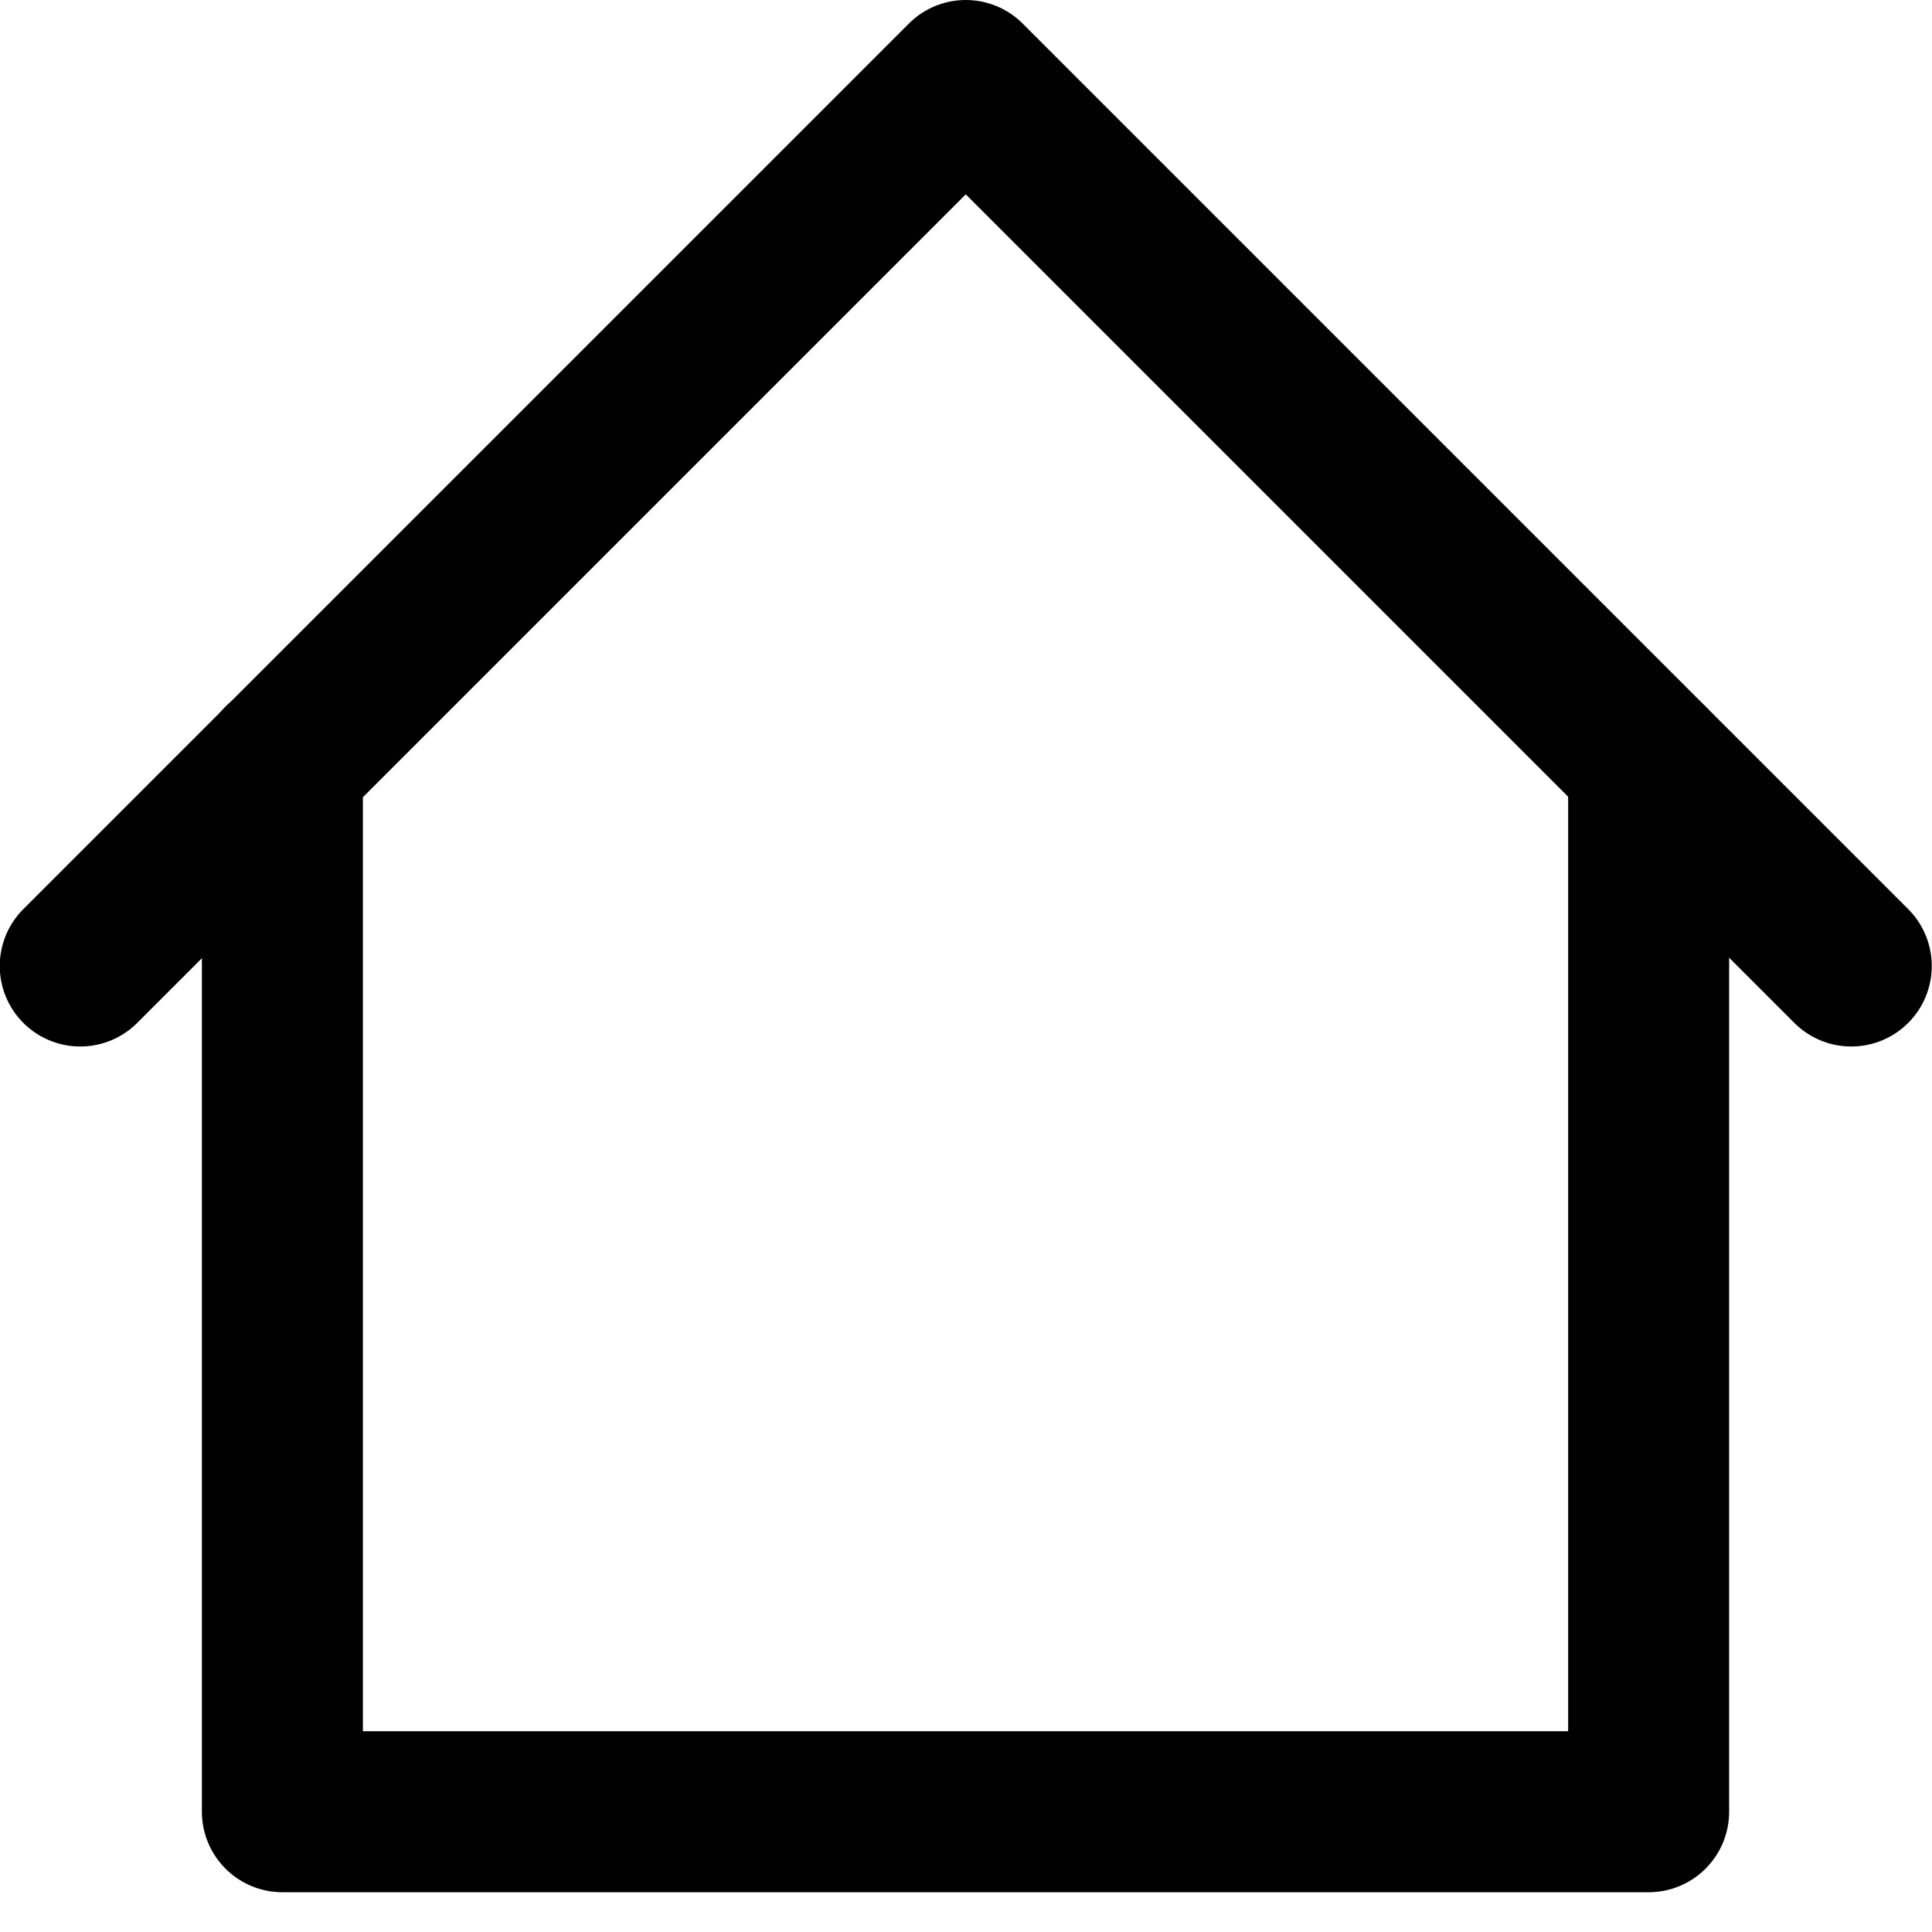
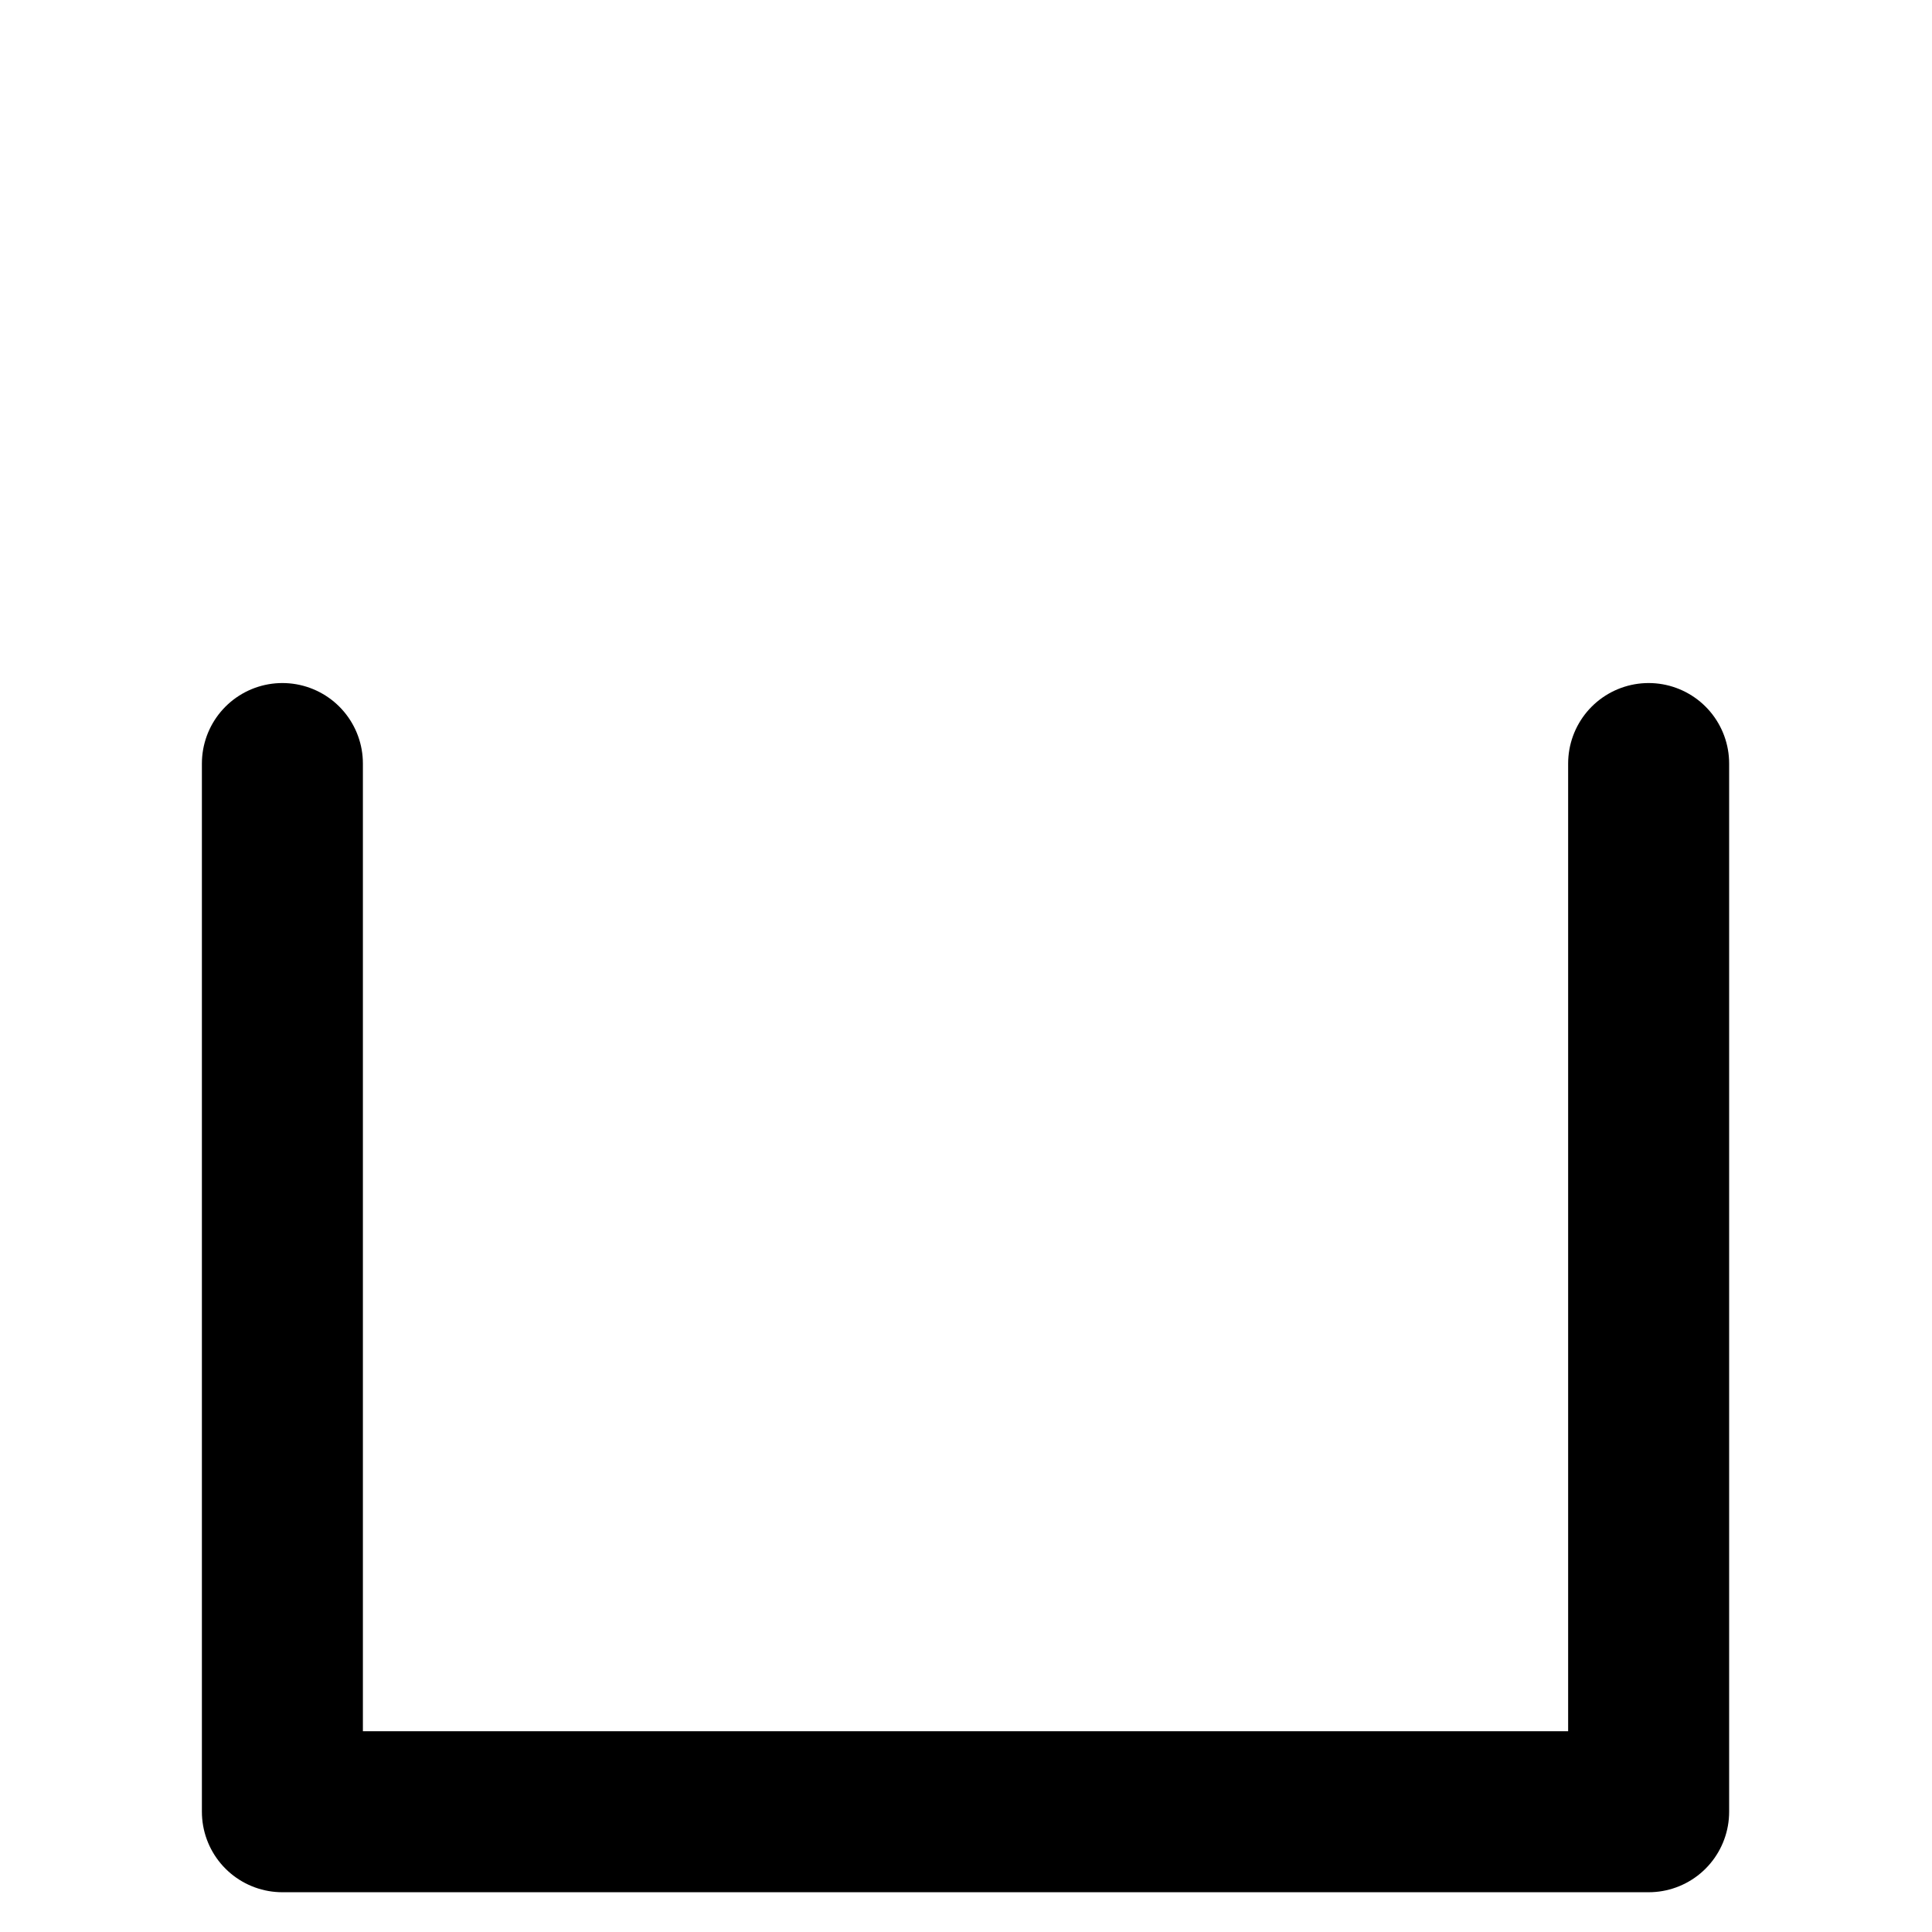
<svg xmlns="http://www.w3.org/2000/svg" width="24" height="24" viewBox="0 0 24 24" fill="none">
  <g clipPath="url(#clip0_557_2777)">
-     <path d="M0.997 12L11.997 1L22.997 12" stroke="black" stroke-width="2" stroke-linecap="round" stroke-linejoin="round" />
    <path d="M3.508 9.485V22.506H20.48V9.485" stroke="black" stroke-width="2" stroke-linecap="round" stroke-linejoin="round" />
  </g>
  <defs>
    <clipPath id="clip0_557_2777">
-       <rect width="24" height="24" fill="white" />
-     </clipPath>
+       </clipPath>
  </defs>
</svg>